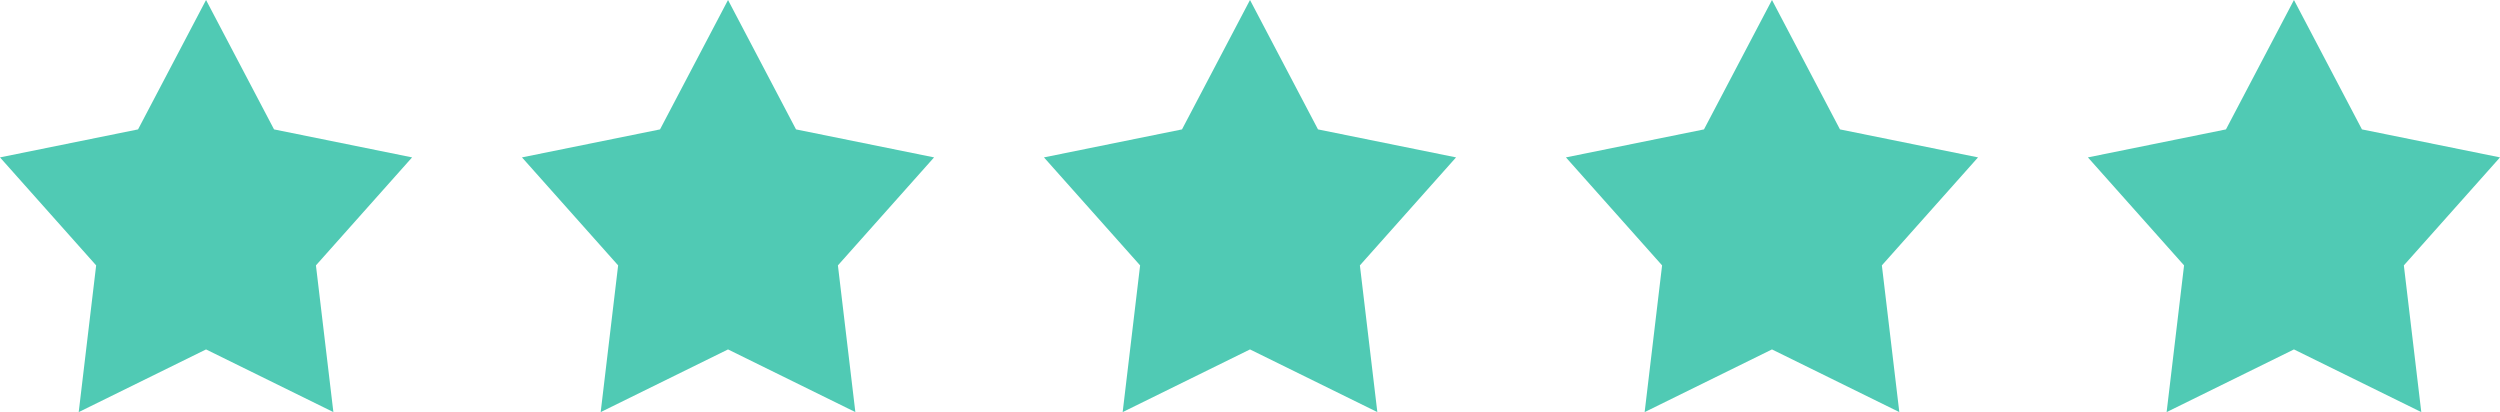
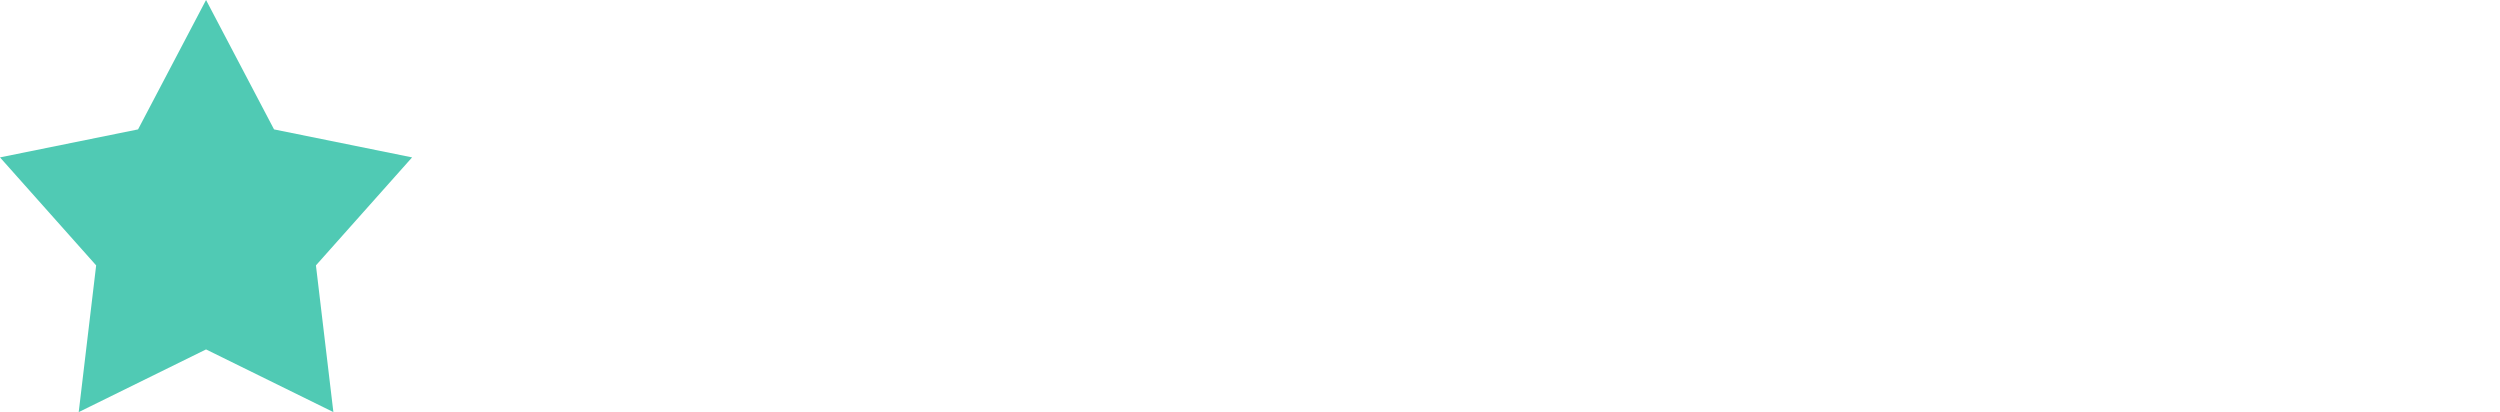
<svg xmlns="http://www.w3.org/2000/svg" width="91" height="15" viewBox="0 0 91 15">
  <g id="BM_-_Hero_Star" data-name="BM - Hero Star" transform="translate(-1008.5 -1119.5)">
    <path id="BM_-_Hero_Star-2" data-name="BM - Hero Star" d="M7.5,0,9.975,4.71,15,5.729,11.5,9.66,12.135,15,7.5,12.719,2.865,15,3.5,9.66,0,5.729,5.025,4.71Z" transform="translate(1008.5 1119.5)" fill="#50cab4" />
-     <path id="BM_-_Hero_Star-3" data-name="BM - Hero Star" d="M7.5,0,9.975,4.71,15,5.729,11.5,9.66,12.135,15,7.5,12.719,2.865,15,3.5,9.66,0,5.729,5.025,4.71Z" transform="translate(1027.5 1119.5)" fill="#50cab4" />
-     <path id="BM_-_Hero_Star-4" data-name="BM - Hero Star" d="M7.5,0,9.975,4.71,15,5.729,11.5,9.66,12.135,15,7.5,12.719,2.865,15,3.5,9.66,0,5.729,5.025,4.71Z" transform="translate(1046.5 1119.5)" fill="#50cab4" />
-     <path id="BM_-_Hero_Star-5" data-name="BM - Hero Star" d="M7.5,0,9.975,4.71,15,5.729,11.5,9.66,12.135,15,7.5,12.719,2.865,15,3.5,9.66,0,5.729,5.025,4.71Z" transform="translate(1065.5 1119.5)" fill="#50cab4" />
-     <path id="BM_-_Hero_Star-6" data-name="BM - Hero Star" d="M7.5,0,9.975,4.71,15,5.729,11.5,9.66,12.135,15,7.5,12.719,2.865,15,3.5,9.66,0,5.729,5.025,4.71Z" transform="translate(1084.5 1119.5)" fill="#50cab4" />
  </g>
</svg>